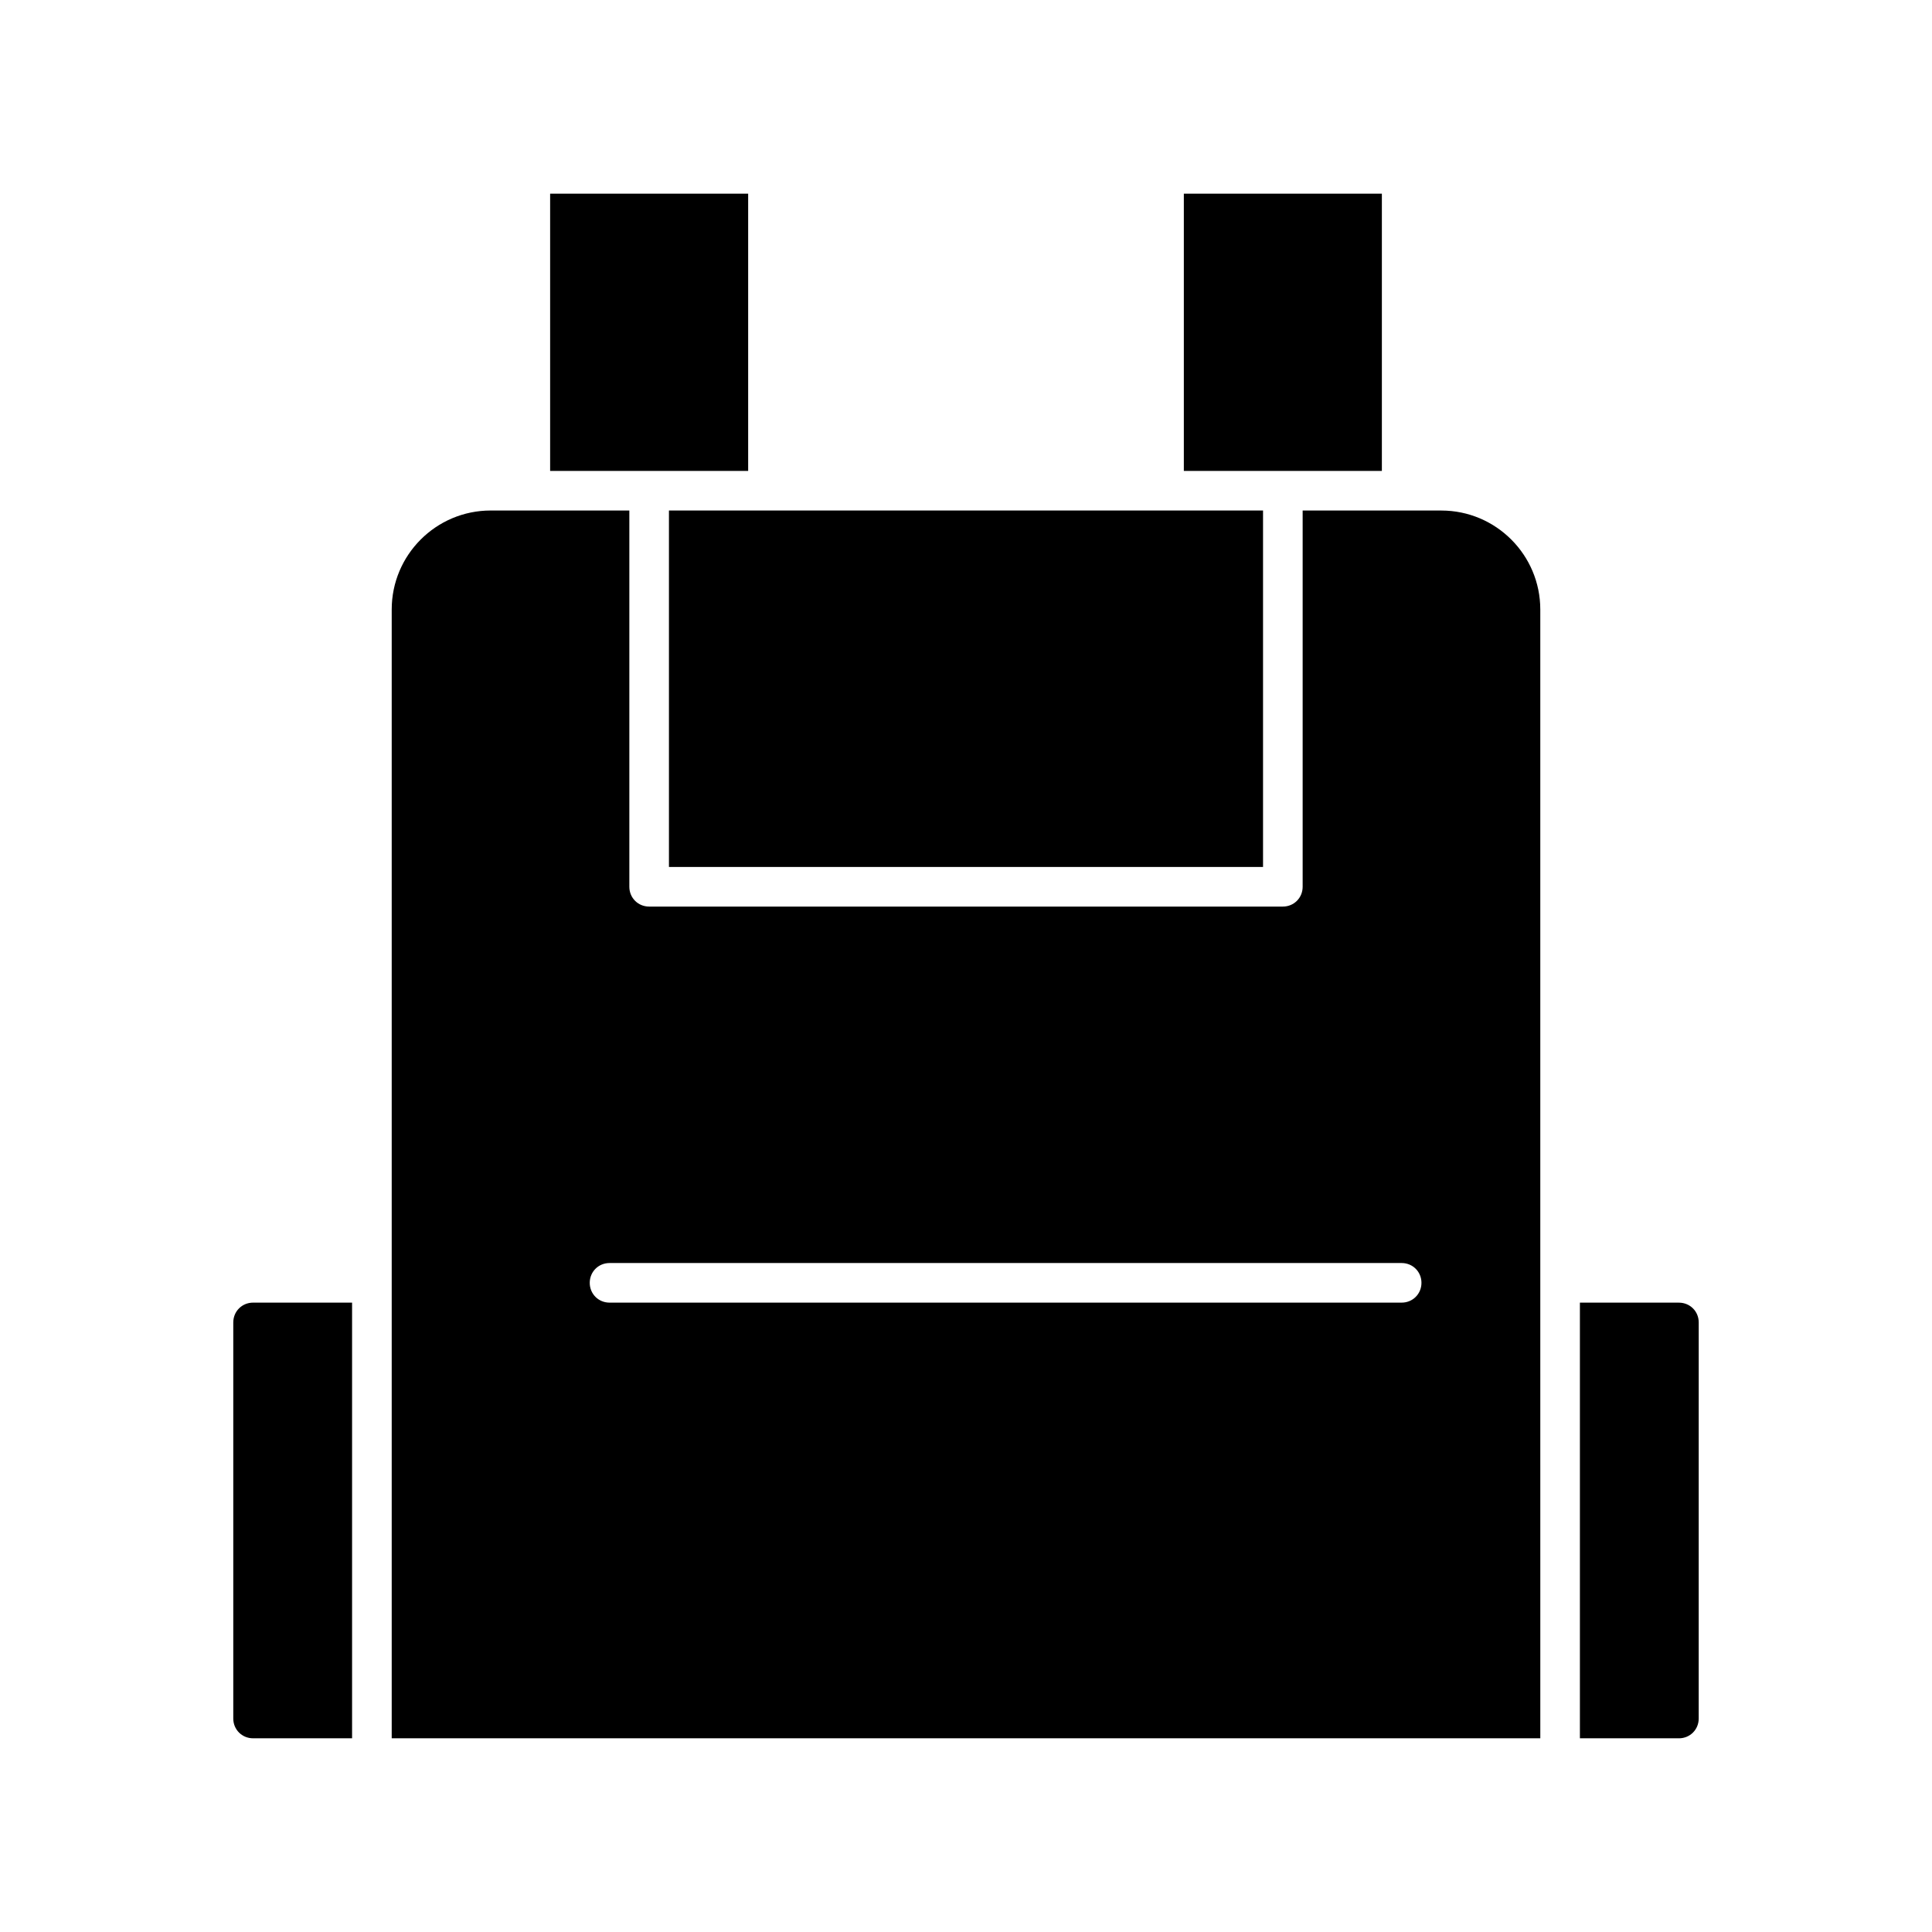
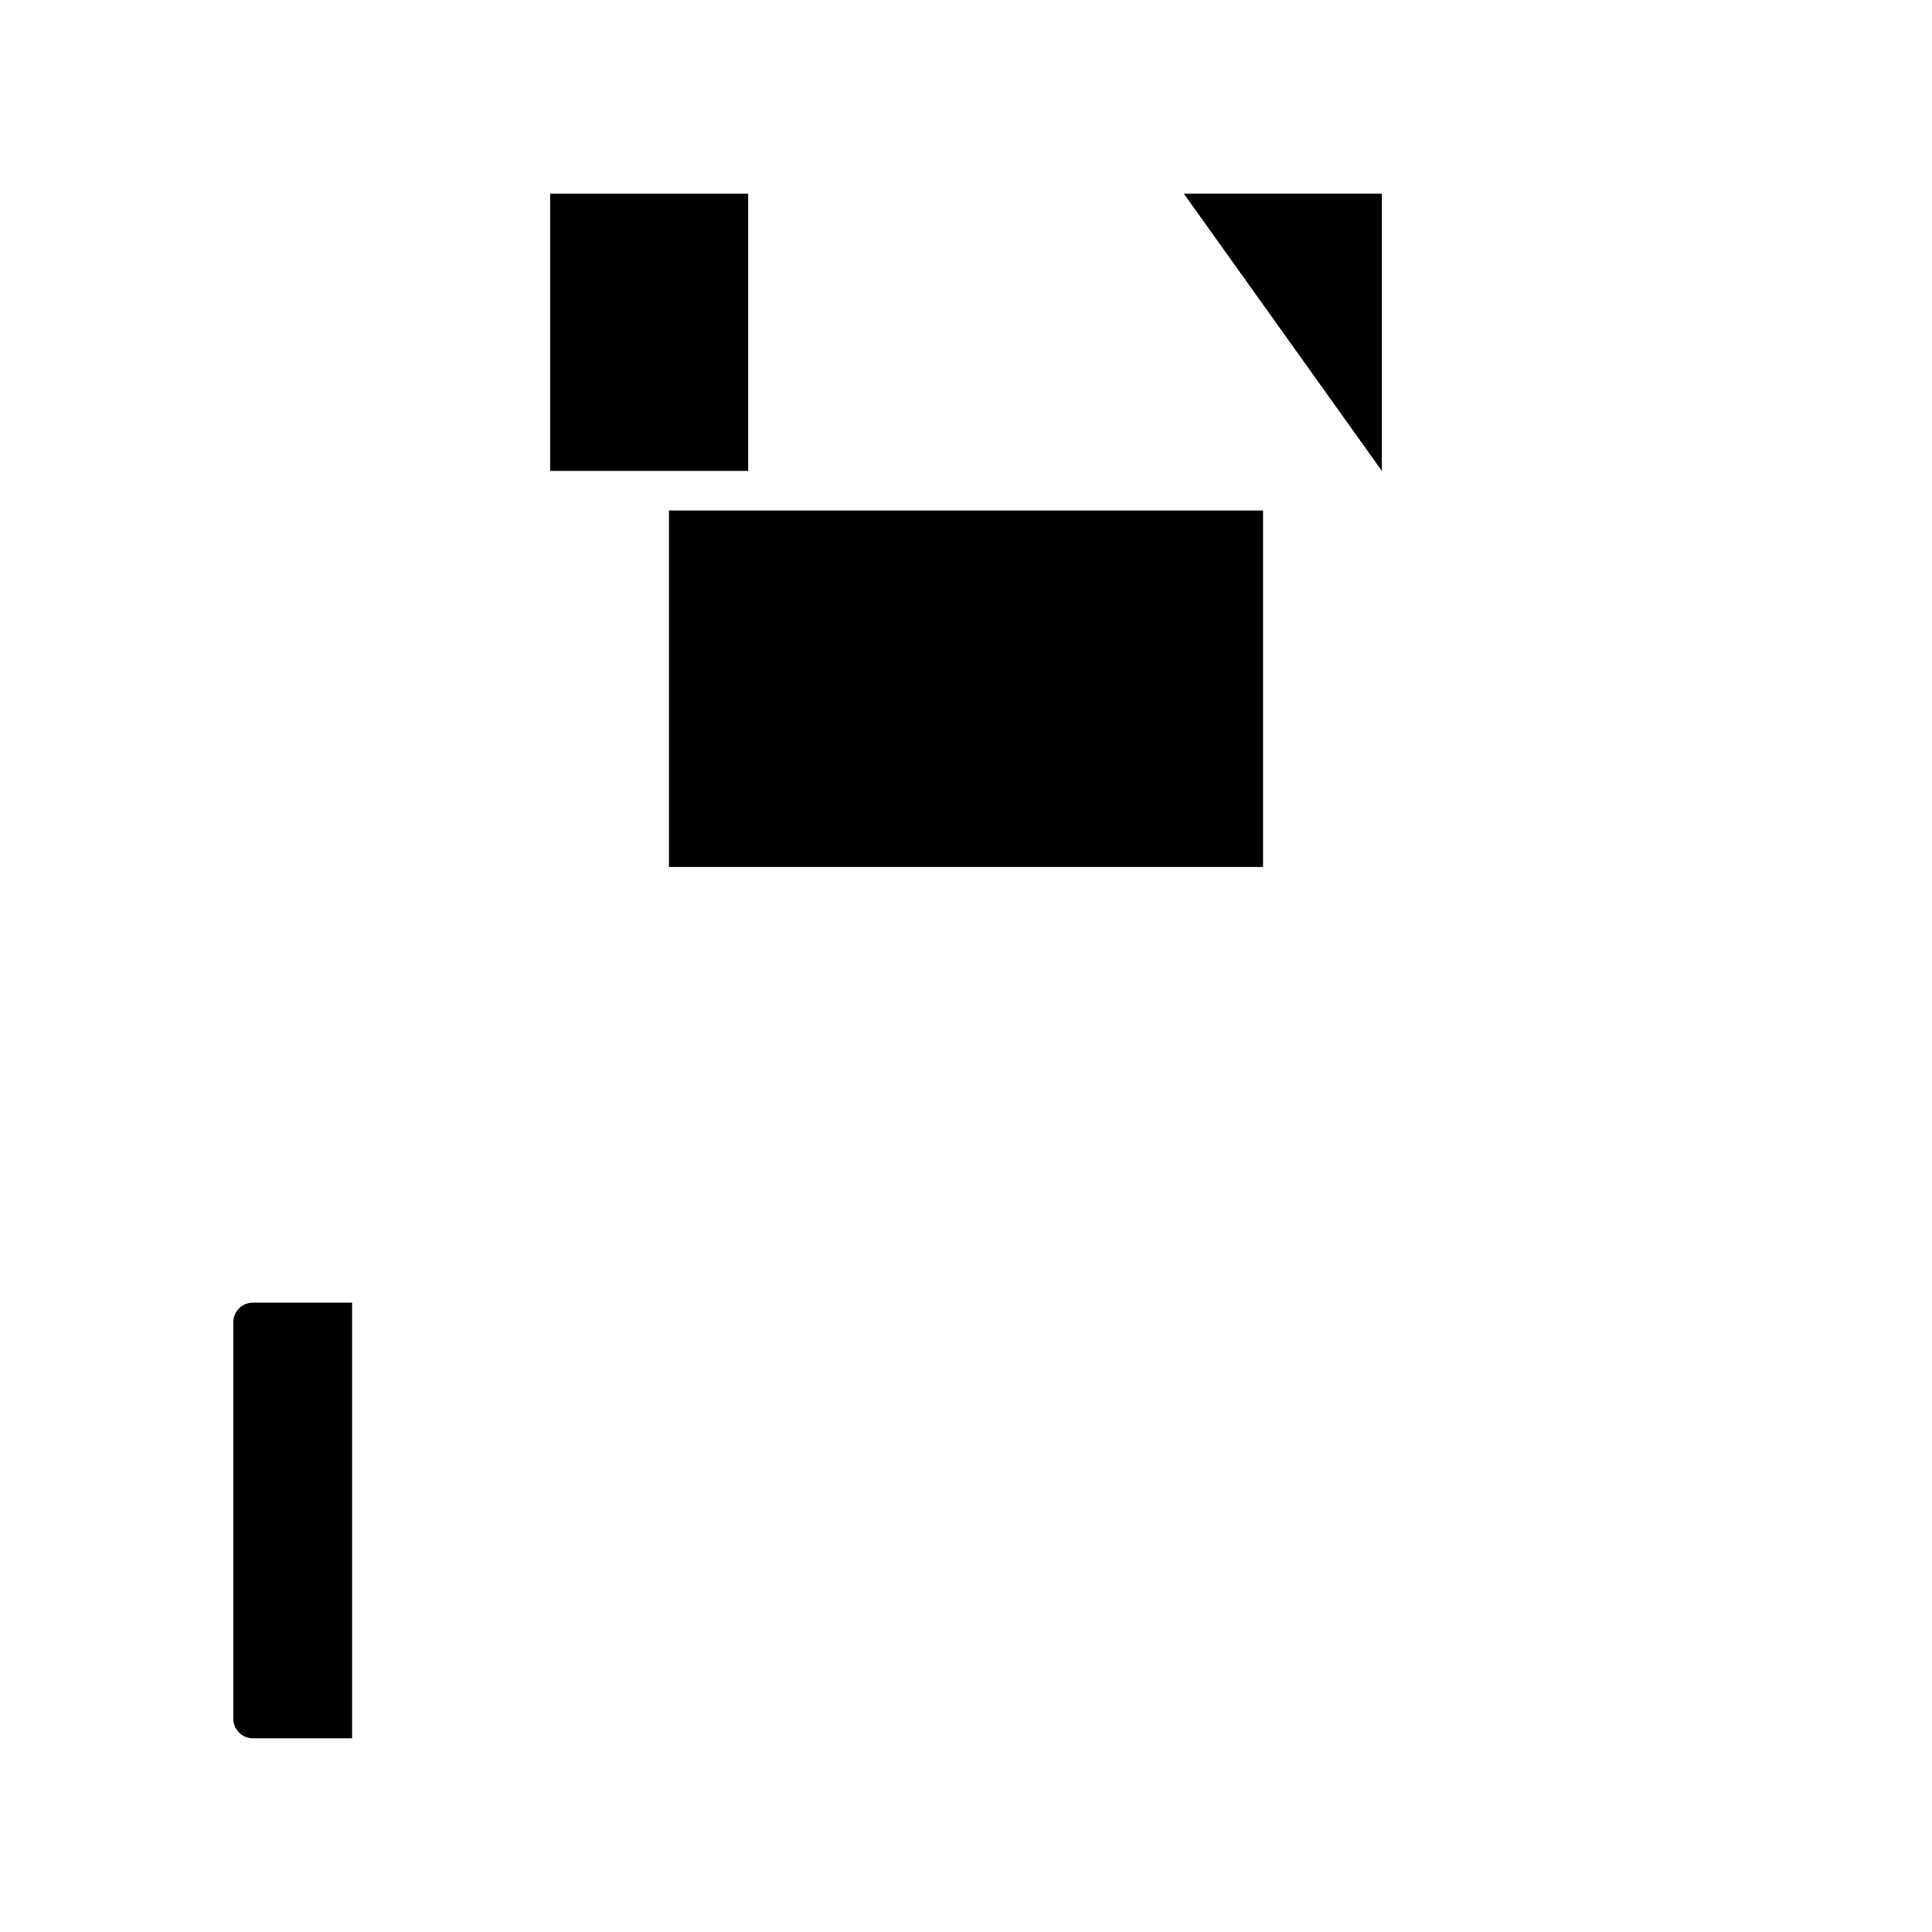
<svg xmlns="http://www.w3.org/2000/svg" fill="#000000" width="800px" height="800px" version="1.1" viewBox="144 144 512 512">
  <g>
    <path d="m205.82 494.46v104.96c0 2.938 2.309 5.246 5.246 5.246h26.238v-115.46l-26.234 0.004c-2.938 0-5.25 2.309-5.25 5.246z" />
-     <path d="m588.93 489.21h-26.238v115.46h26.238c2.938 0 5.246-2.309 5.246-5.246l0.004-104.96c0-2.938-2.309-5.246-5.25-5.246z" />
-     <path d="m525.95 279.29h-36.734v99.715c0 2.938-2.309 5.246-5.246 5.246h-167.94c-2.938 0-5.246-2.309-5.246-5.246v-99.711l-26.242-0.004h-10.496c-14.484 0-26.238 11.754-26.238 26.238v299.14h304.39l-0.004-120.7v-178.43c0-14.484-11.758-26.242-26.242-26.242zm-10.496 209.92h-209.92c-2.938 0-5.246-2.309-5.246-5.246s2.309-5.246 5.246-5.246h209.92c2.938 0 5.246 2.309 5.246 5.246s-2.309 5.246-5.25 5.246z" />
    <path d="m289.79 268.8h52.48v-73.473h-52.48z" />
-     <path d="m510.21 268.8v-73.473h-52.48v73.473z" />
+     <path d="m510.21 268.8v-73.473h-52.48z" />
    <path d="m347.52 279.29h-26.242v94.465h157.44v-94.465z" />
  </g>
</svg>